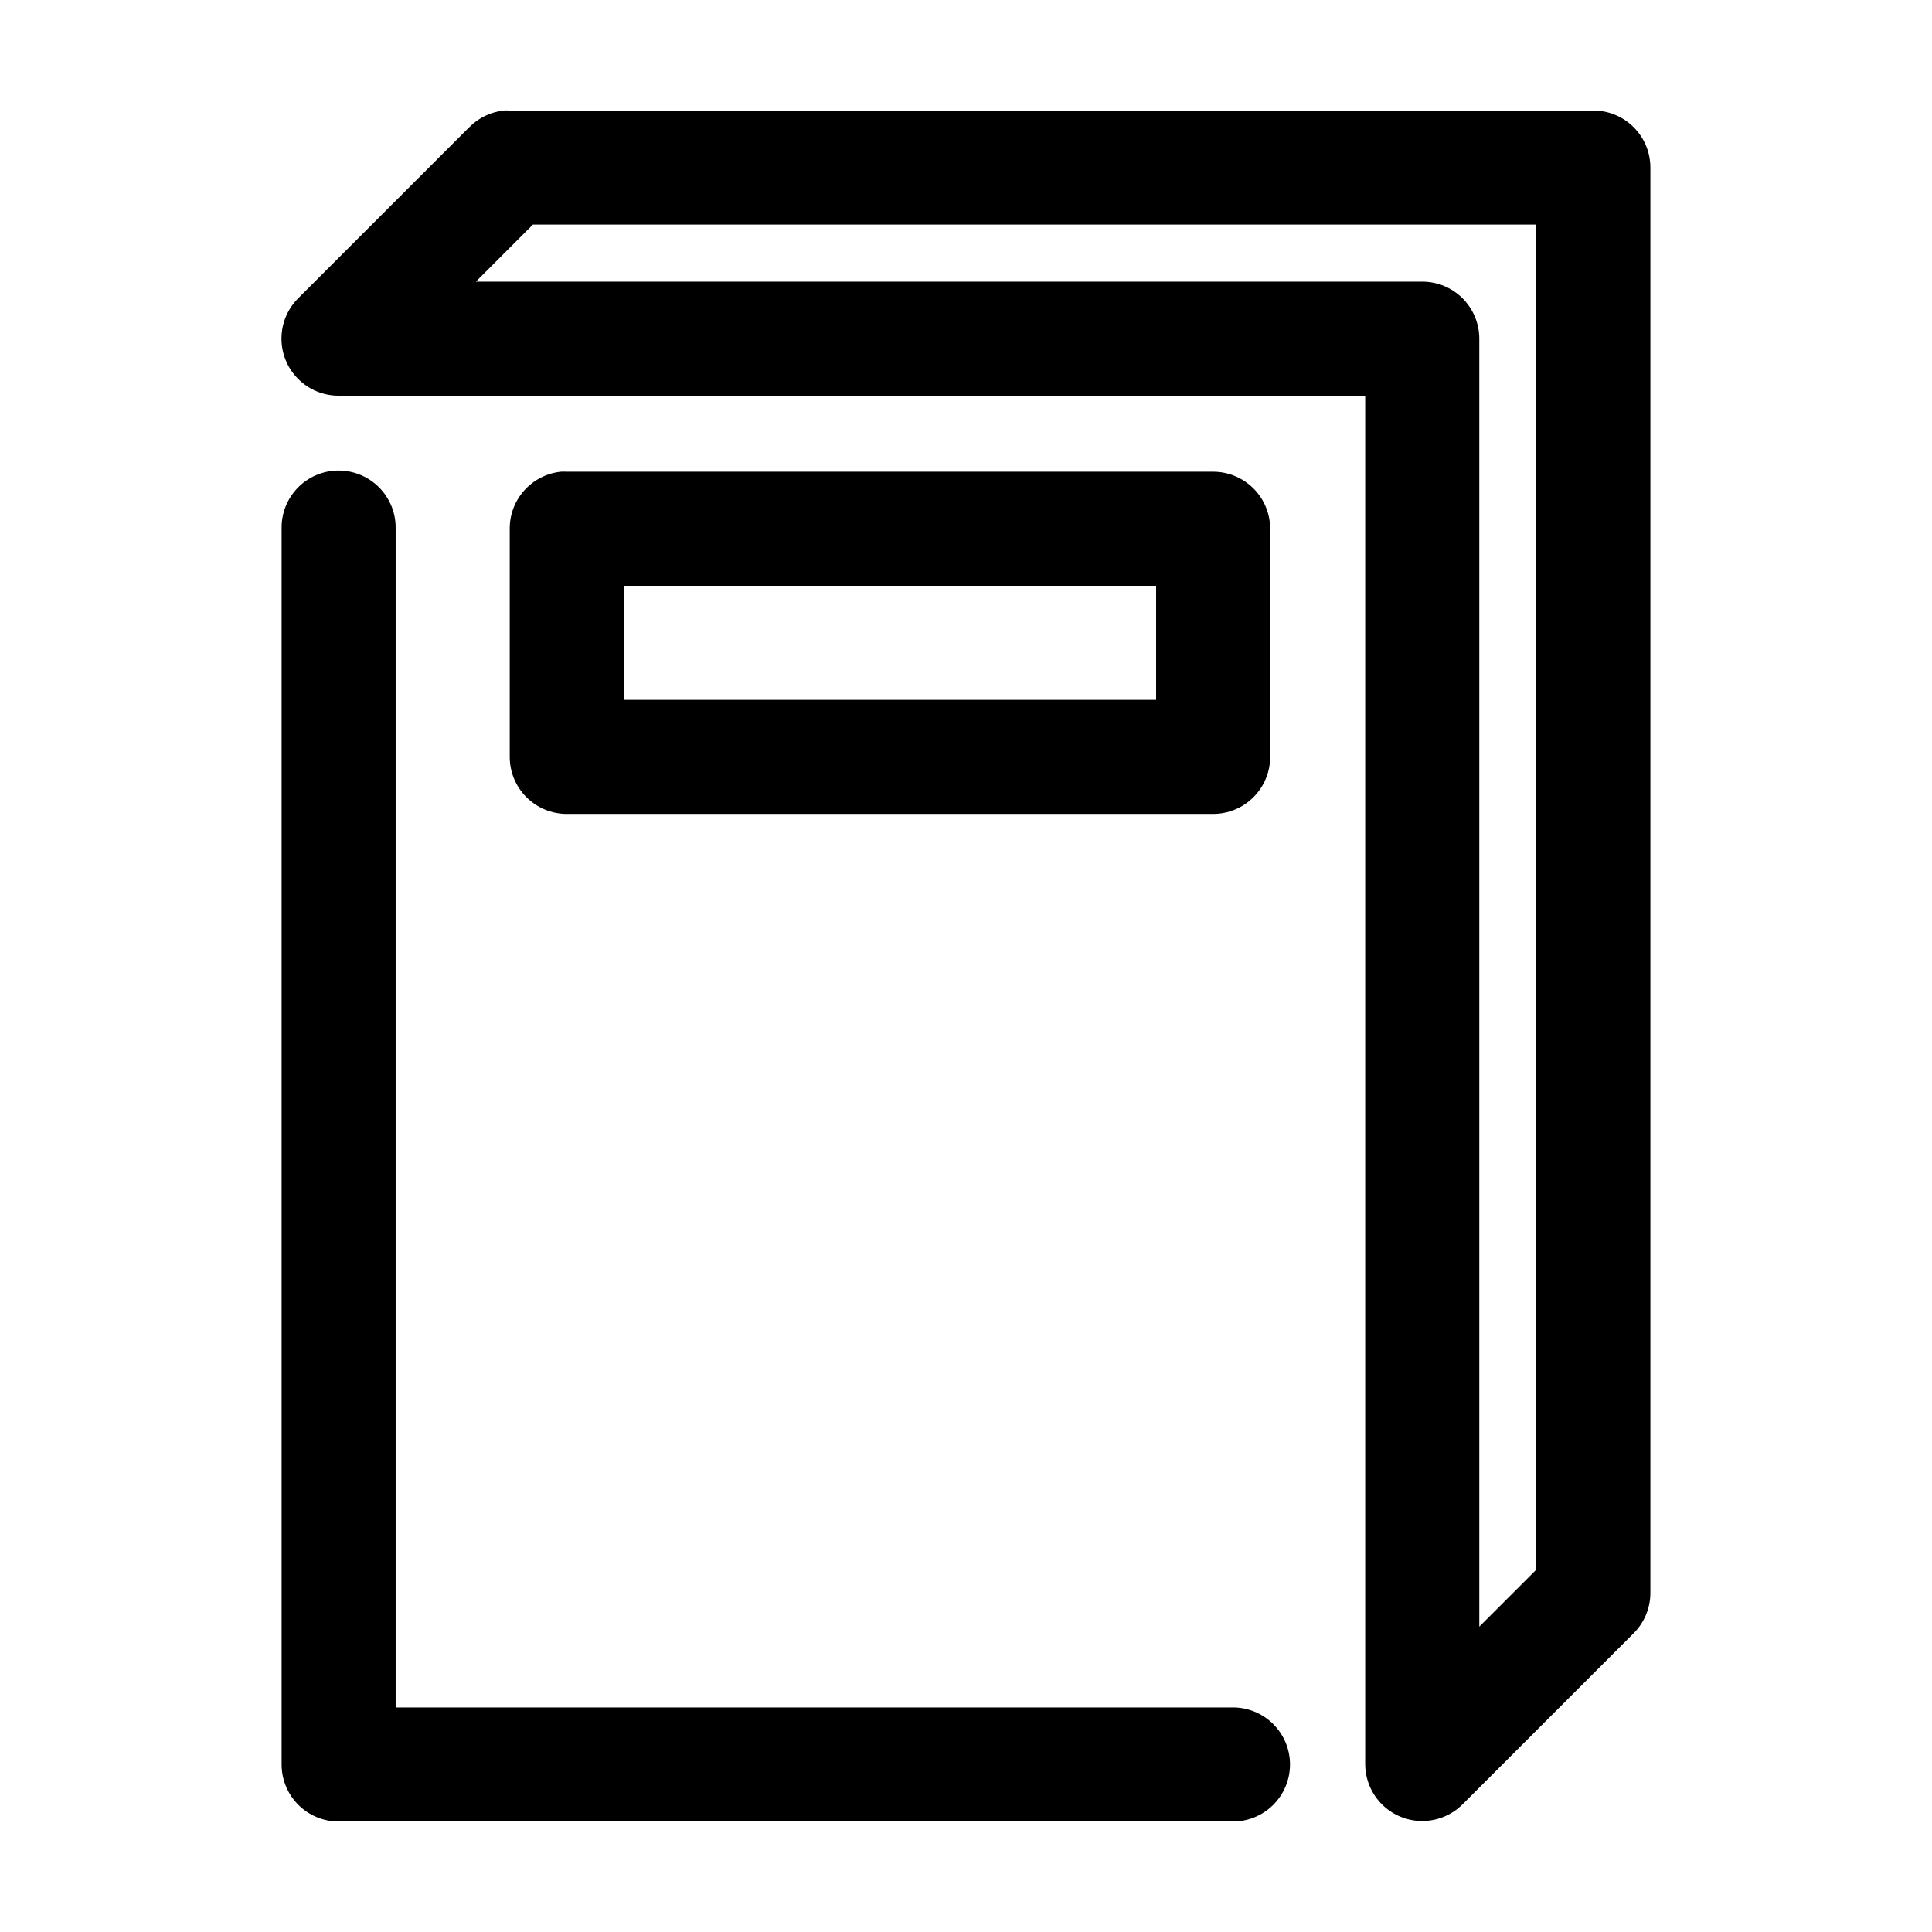
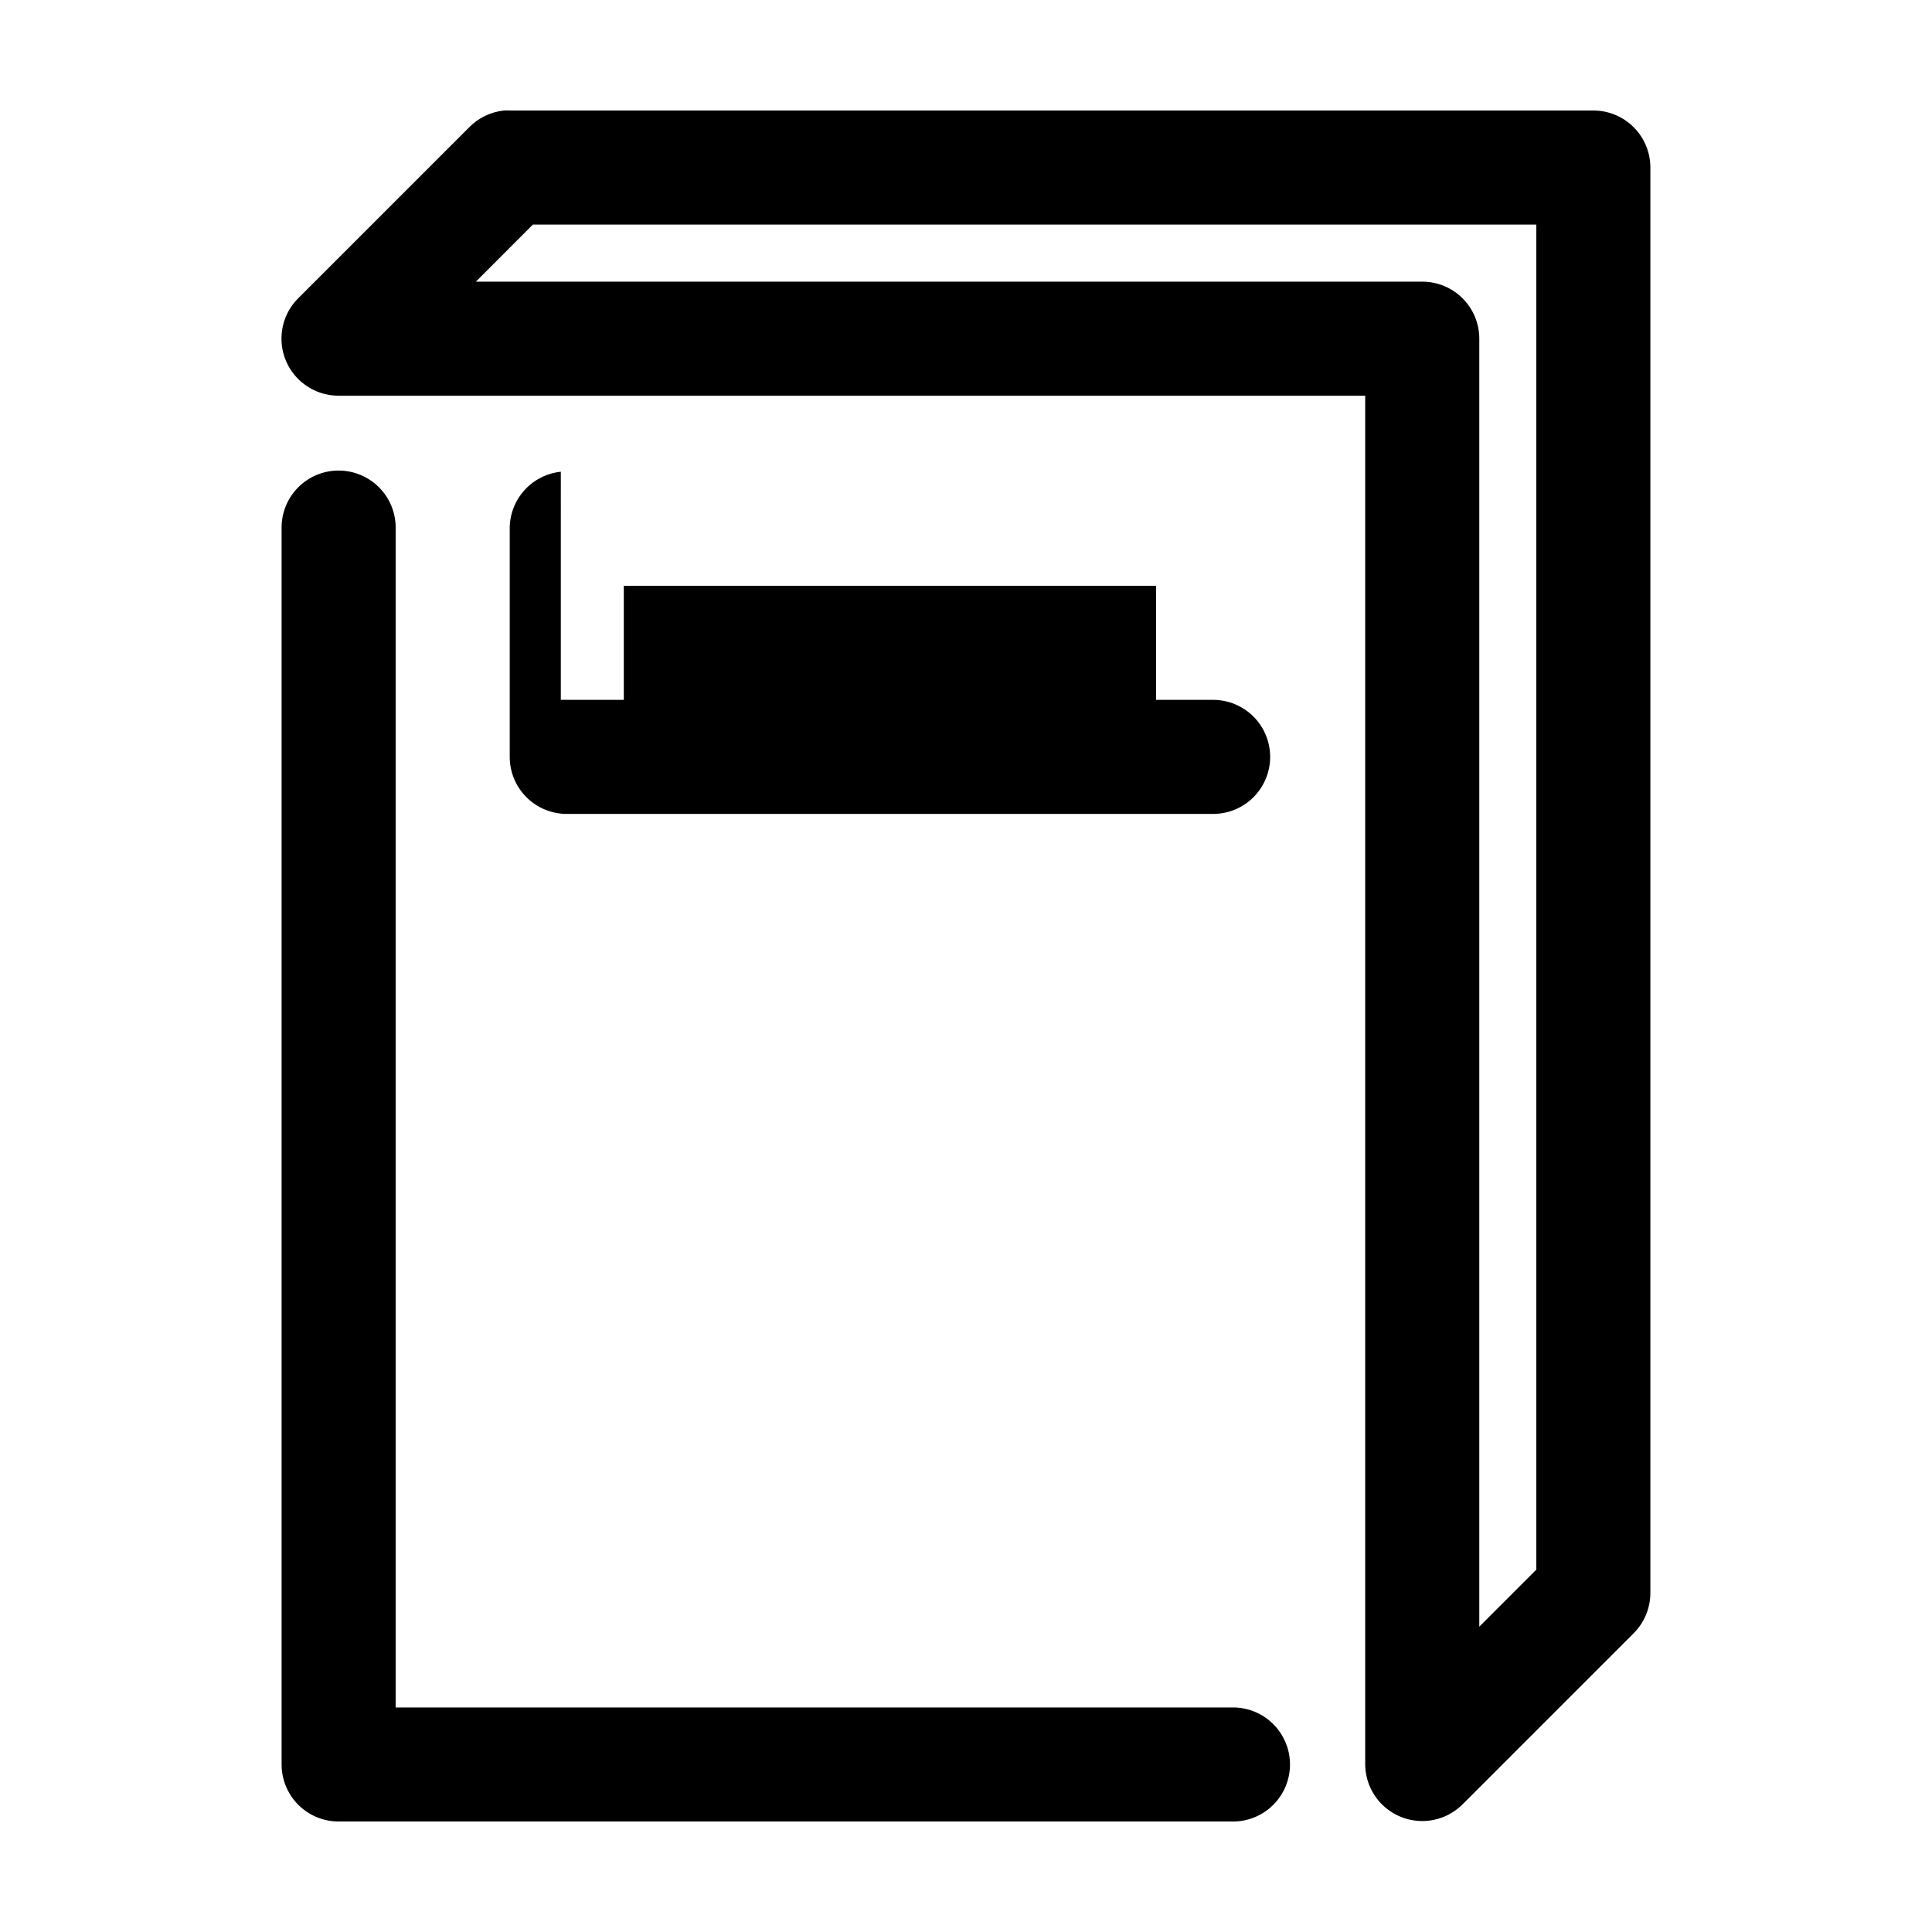
<svg xmlns="http://www.w3.org/2000/svg" fill="#000000" width="800px" height="800px" version="1.1" viewBox="144 144 512 512">
-   <path d="m277.51 173.29c-3.461 0.375-6.688 1.93-9.133 4.406l-45.344 45.344c-2.844 2.836-4.441 6.684-4.441 10.699-0.004 4.016 1.594 7.867 4.438 10.703 2.84 2.84 6.695 4.426 10.711 4.418h272.05v362.74c0.035 4 1.648 7.82 4.492 10.629 2.844 2.809 6.684 4.379 10.68 4.363 4-0.016 7.828-1.613 10.648-4.441l45.344-45.344c2.793-2.805 4.379-6.59 4.41-10.551v-377.86c0-4.008-1.594-7.852-4.43-10.688-2.832-2.832-6.676-4.426-10.688-4.426h-287.17c-0.527-0.027-1.051-0.027-1.574 0zm7.711 30.227h265.92v356.45l-15.113 15.117v-341.33c0-4.008-1.594-7.852-4.426-10.688-2.836-2.836-6.68-4.426-10.688-4.426h-250.8zm-51.641 65.18c-4.035 0.043-7.887 1.699-10.695 4.594-2.809 2.898-4.344 6.801-4.258 10.836v327.48c0 4.008 1.59 7.852 4.426 10.688 2.836 2.836 6.68 4.426 10.688 4.426h236.79c4.047 0.059 7.945-1.508 10.828-4.348 2.879-2.84 4.504-6.719 4.504-10.766s-1.625-7.922-4.504-10.762c-2.883-2.844-6.781-4.41-10.828-4.352h-221.68v-312.36c0.086-4.09-1.492-8.039-4.371-10.945-2.875-2.91-6.809-4.527-10.902-4.484zm59.043 0.316c-3.731 0.391-7.184 2.156-9.684 4.949-2.504 2.793-3.879 6.414-3.856 10.164v60.457c0 4.012 1.59 7.856 4.426 10.688 2.836 2.836 6.68 4.426 10.688 4.43h171.29c4.012-0.004 7.856-1.594 10.688-4.43 2.836-2.832 4.43-6.676 4.43-10.688v-60.457c0-4.008-1.594-7.852-4.43-10.688-2.832-2.832-6.676-4.426-10.688-4.426h-171.29c-0.523-0.027-1.051-0.027-1.574 0zm16.688 30.23h141.07v30.227h-141.07z" />
+   <path d="m277.51 173.29c-3.461 0.375-6.688 1.93-9.133 4.406l-45.344 45.344c-2.844 2.836-4.441 6.684-4.441 10.699-0.004 4.016 1.594 7.867 4.438 10.703 2.84 2.84 6.695 4.426 10.711 4.418h272.05v362.74c0.035 4 1.648 7.82 4.492 10.629 2.844 2.809 6.684 4.379 10.68 4.363 4-0.016 7.828-1.613 10.648-4.441l45.344-45.344c2.793-2.805 4.379-6.59 4.41-10.551v-377.86c0-4.008-1.594-7.852-4.43-10.688-2.832-2.832-6.676-4.426-10.688-4.426h-287.17c-0.527-0.027-1.051-0.027-1.574 0zm7.711 30.227h265.92v356.45l-15.113 15.117v-341.33c0-4.008-1.594-7.852-4.426-10.688-2.836-2.836-6.68-4.426-10.688-4.426h-250.8zm-51.641 65.18c-4.035 0.043-7.887 1.699-10.695 4.594-2.809 2.898-4.344 6.801-4.258 10.836v327.48c0 4.008 1.59 7.852 4.426 10.688 2.836 2.836 6.68 4.426 10.688 4.426h236.79c4.047 0.059 7.945-1.508 10.828-4.348 2.879-2.84 4.504-6.719 4.504-10.766s-1.625-7.922-4.504-10.762c-2.883-2.844-6.781-4.41-10.828-4.352h-221.68v-312.36c0.086-4.09-1.492-8.039-4.371-10.945-2.875-2.91-6.809-4.527-10.902-4.484zm59.043 0.316c-3.731 0.391-7.184 2.156-9.684 4.949-2.504 2.793-3.879 6.414-3.856 10.164v60.457c0 4.012 1.59 7.856 4.426 10.688 2.836 2.836 6.68 4.426 10.688 4.43h171.29c4.012-0.004 7.856-1.594 10.688-4.43 2.836-2.832 4.43-6.676 4.43-10.688c0-4.008-1.594-7.852-4.43-10.688-2.832-2.832-6.676-4.426-10.688-4.426h-171.29c-0.523-0.027-1.051-0.027-1.574 0zm16.688 30.23h141.07v30.227h-141.07z" />
</svg>